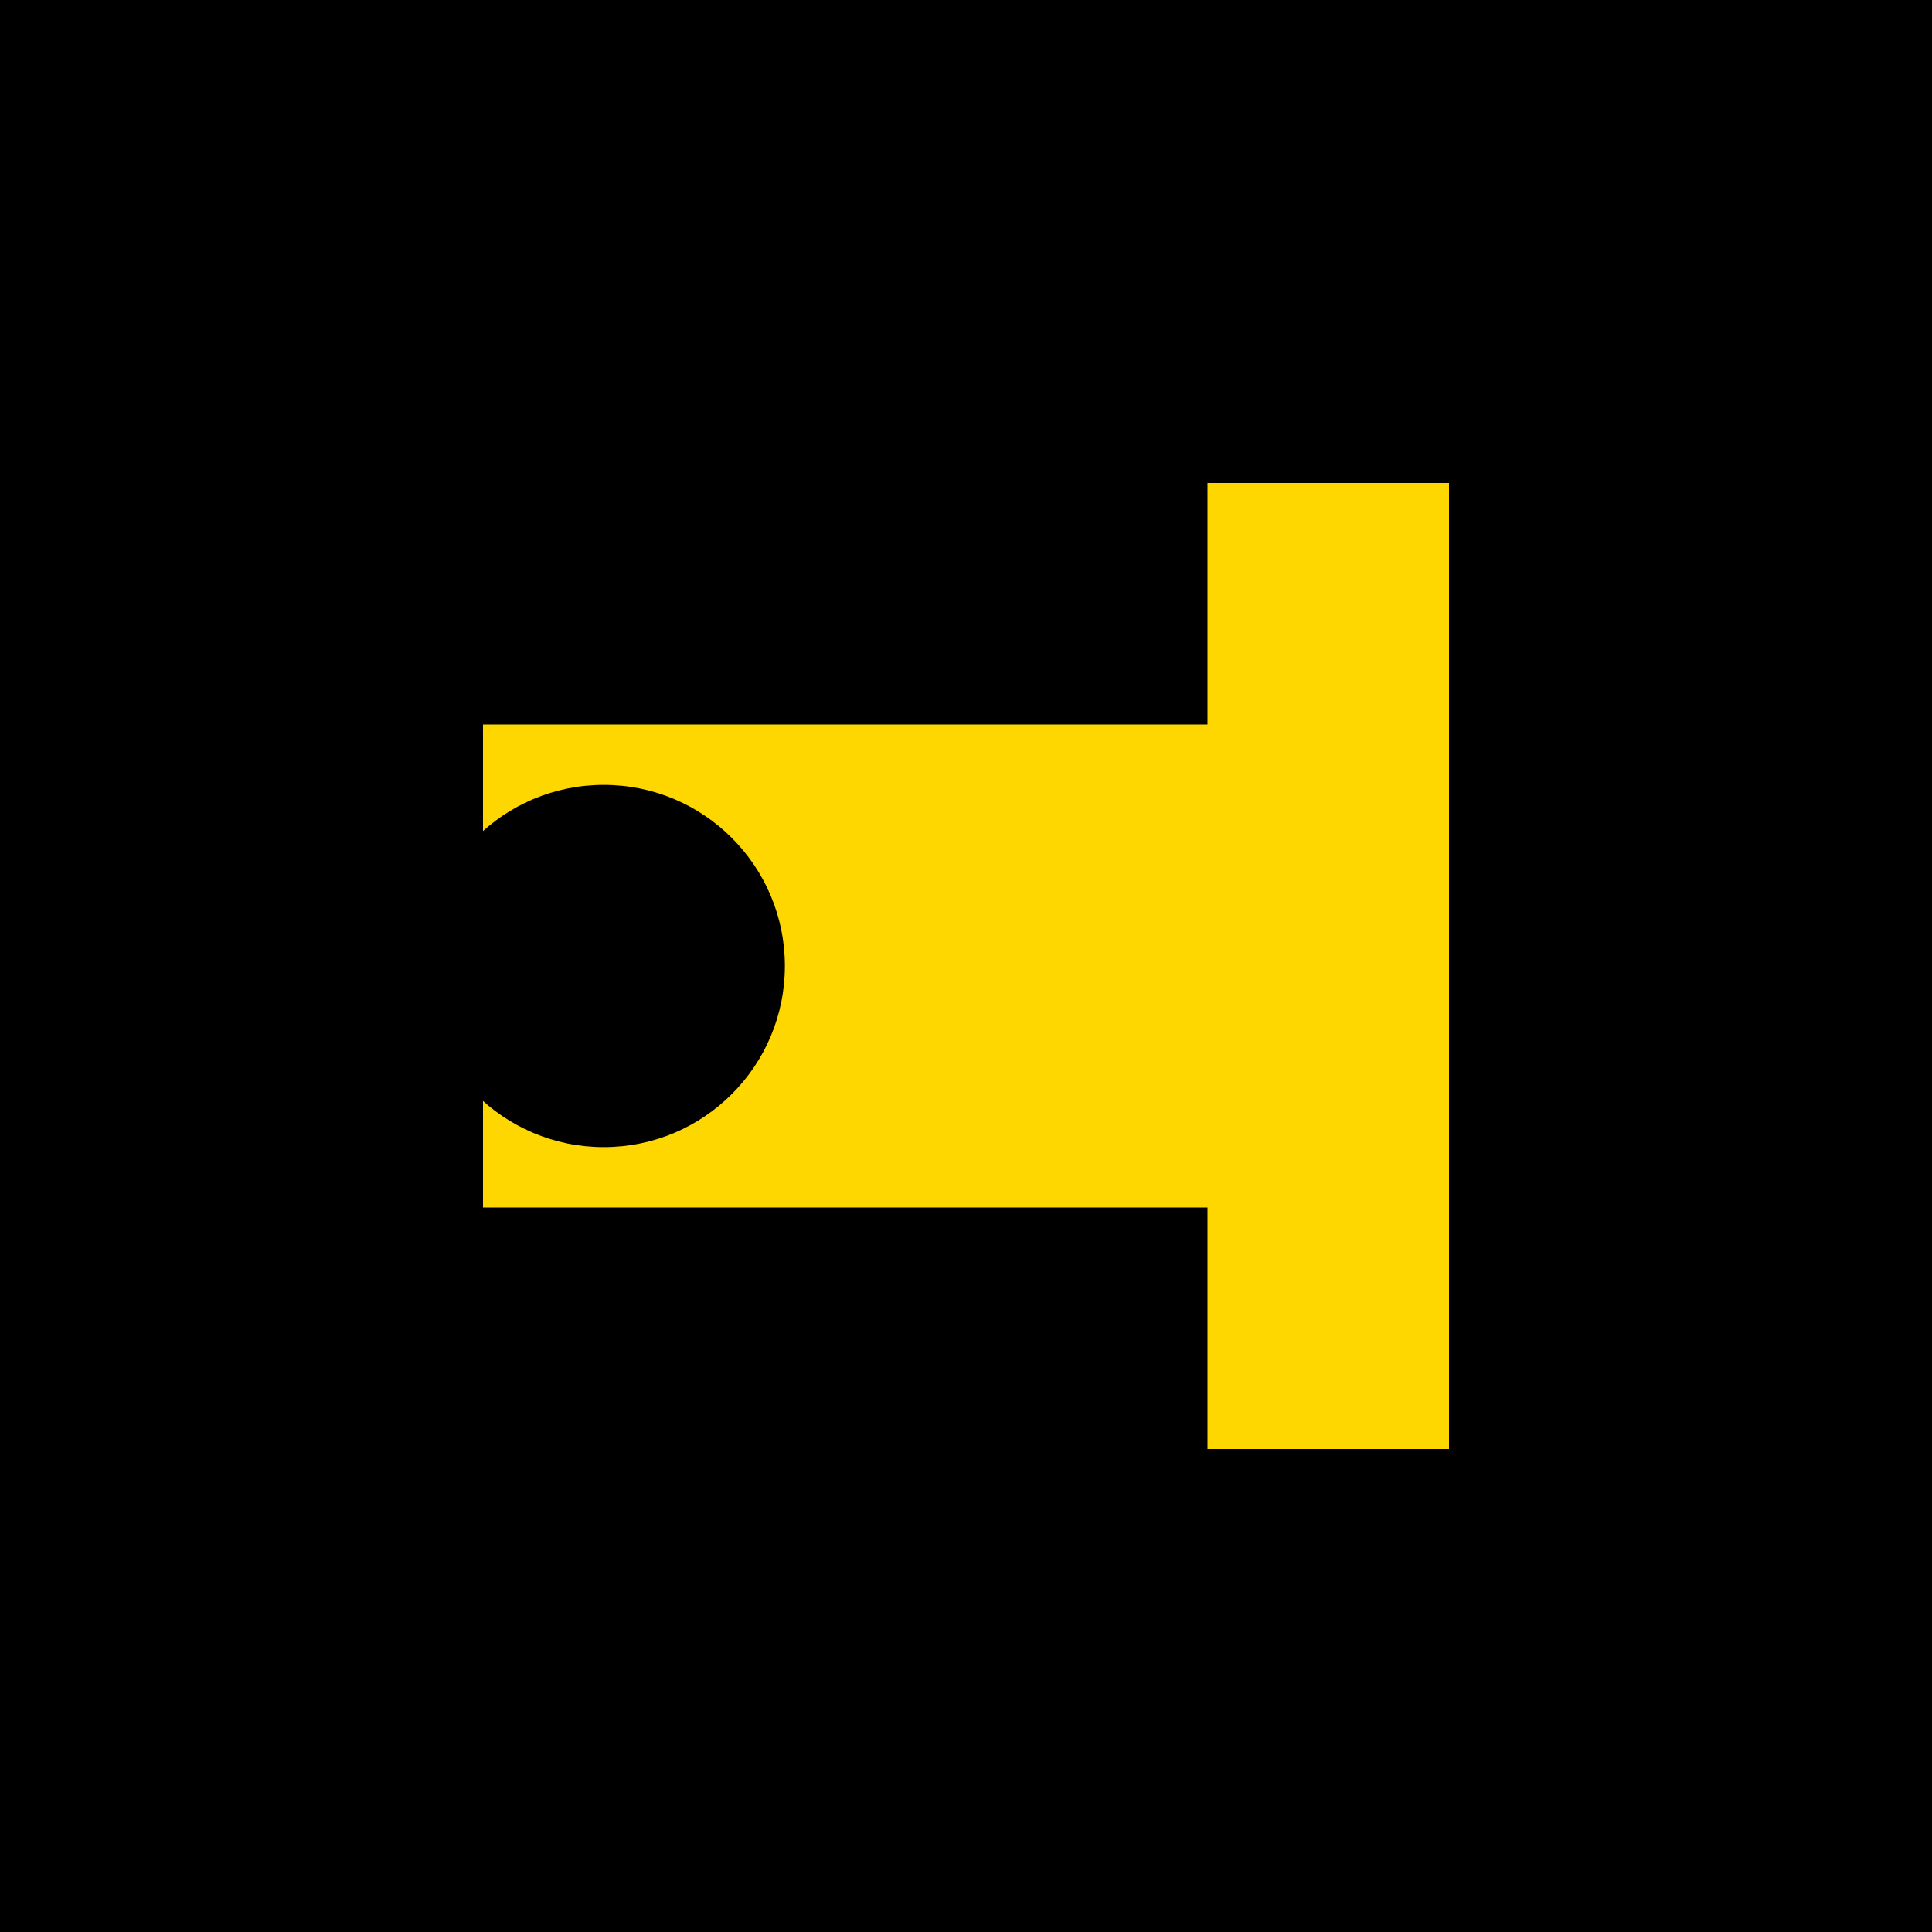
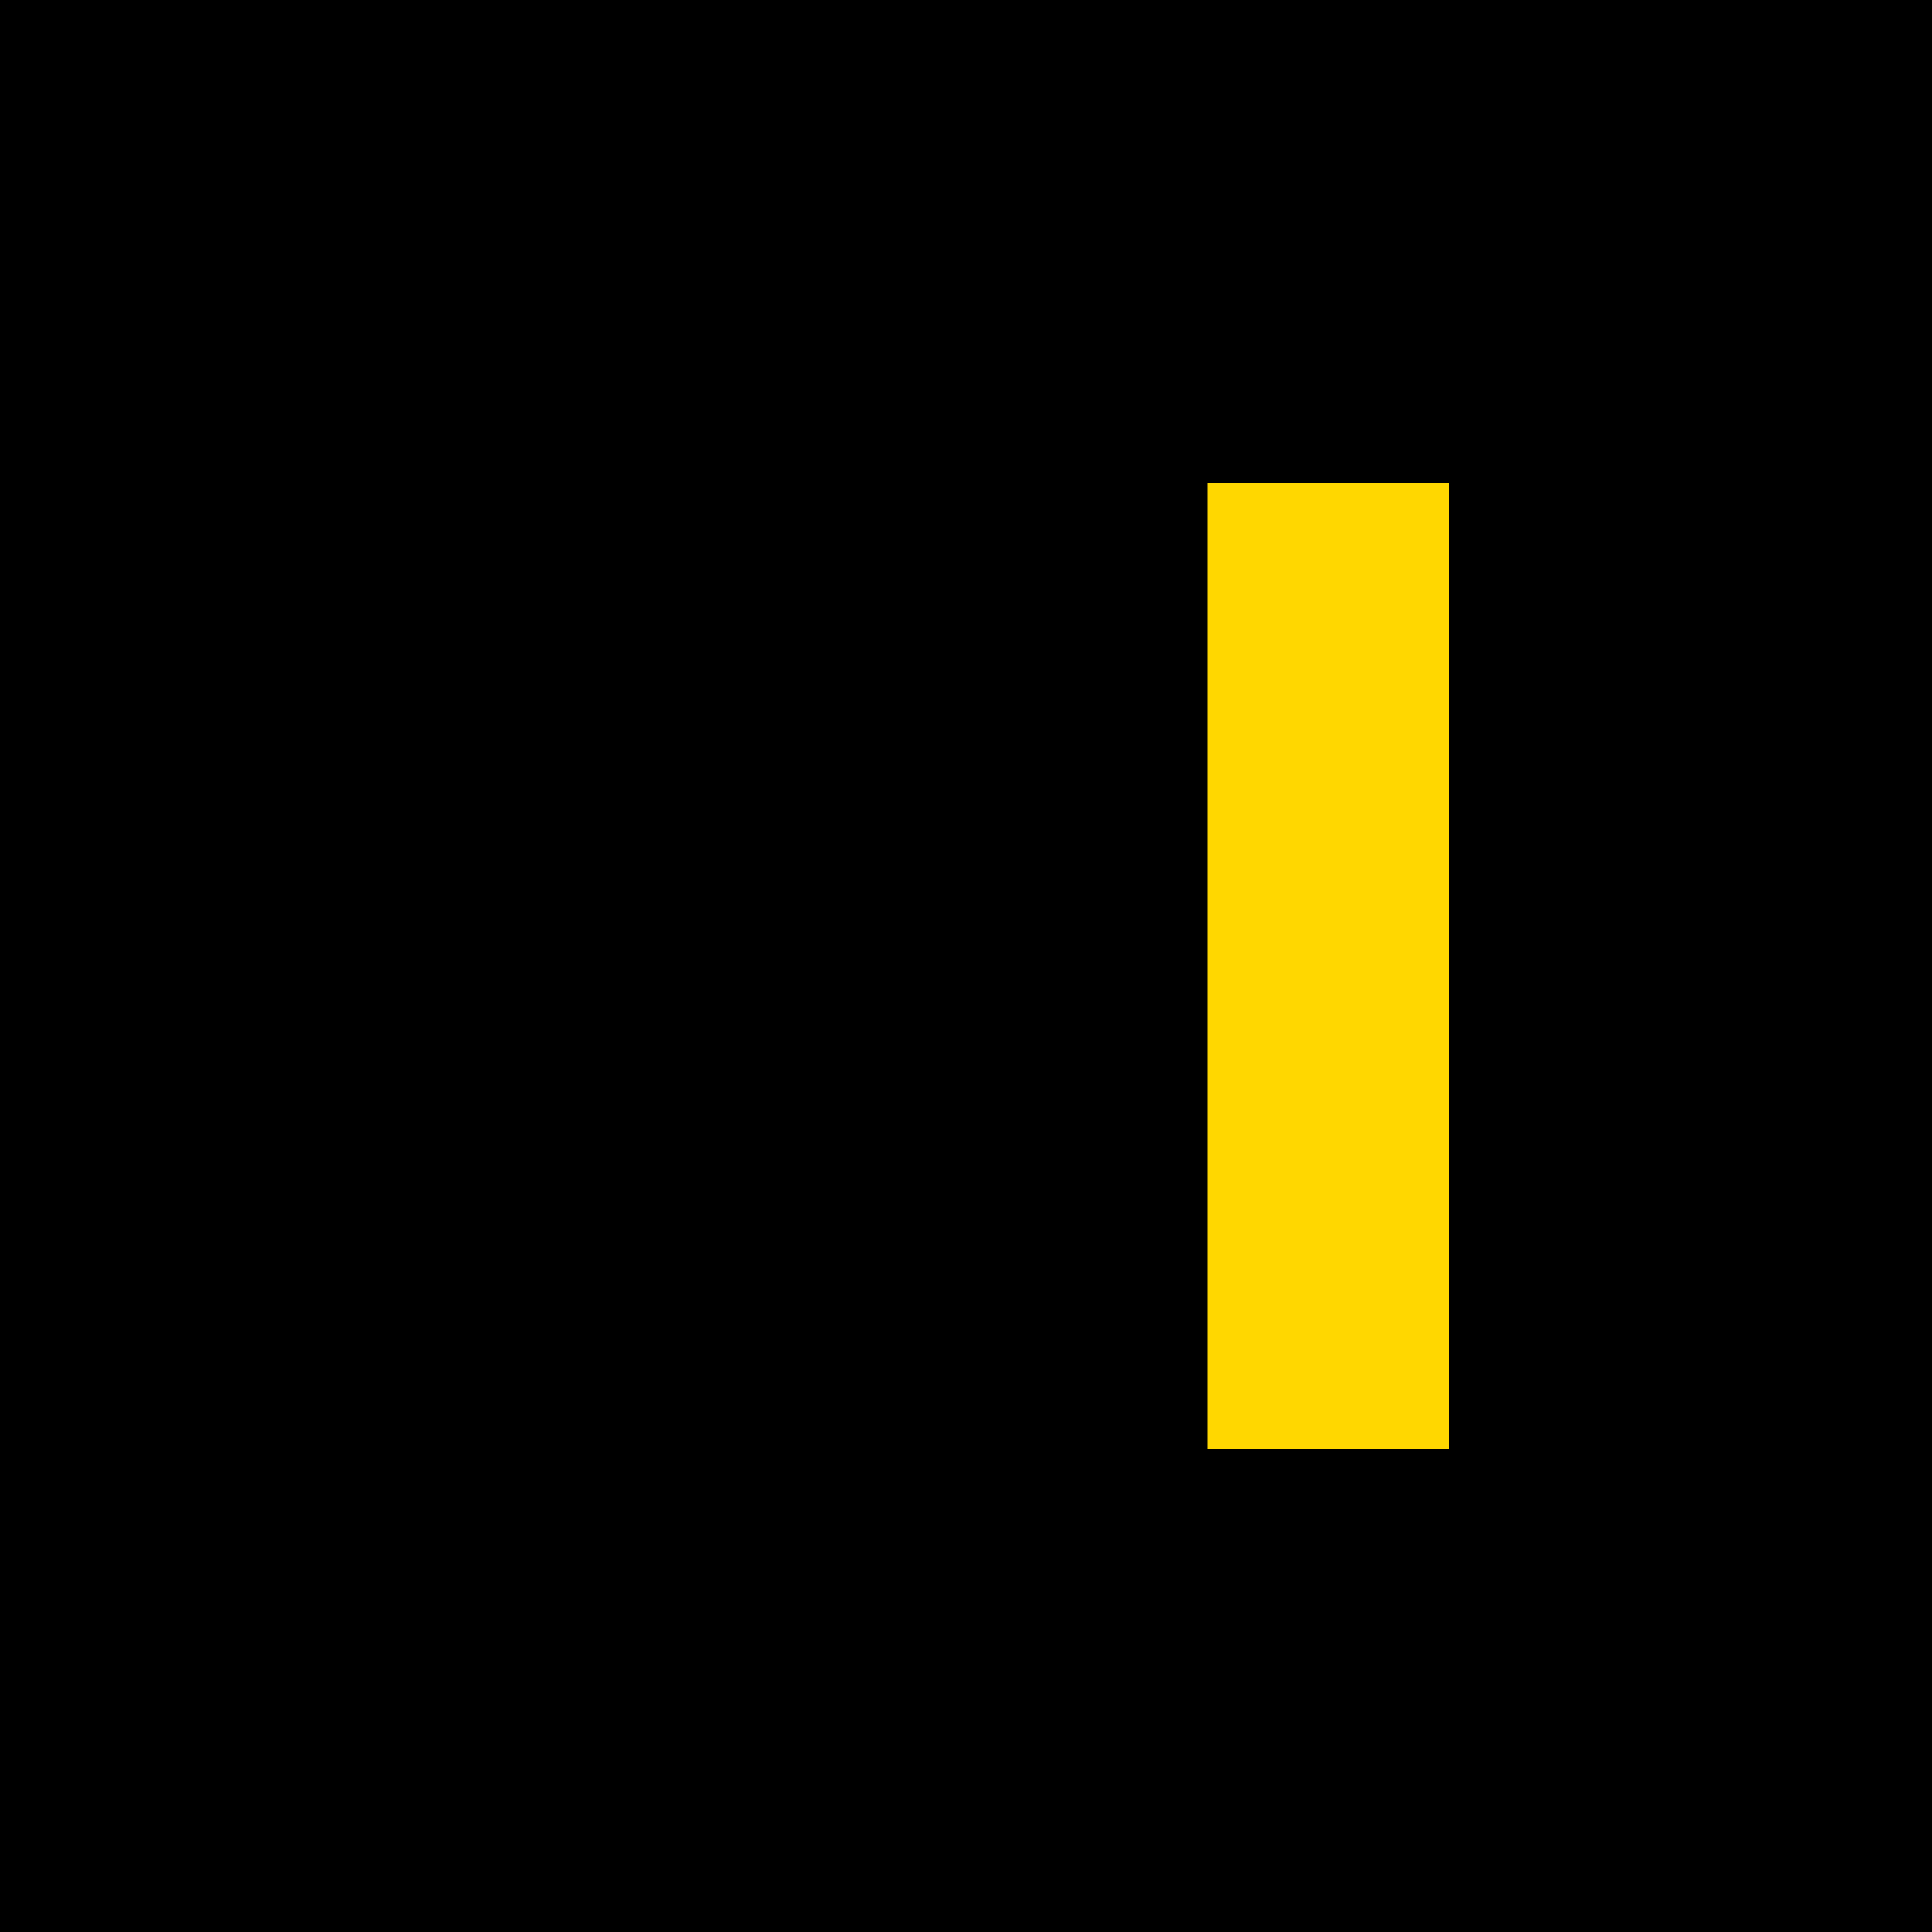
<svg xmlns="http://www.w3.org/2000/svg" width="32" height="32">
  <rect width="32" height="32" fill="#000000" />
-   <rect x="8" y="12" width="16" height="8" fill="#FFD700" />
  <rect x="20" y="8" width="4" height="16" fill="#FFD700" />
-   <circle cx="10" cy="16" r="3" fill="#000000" />
</svg>